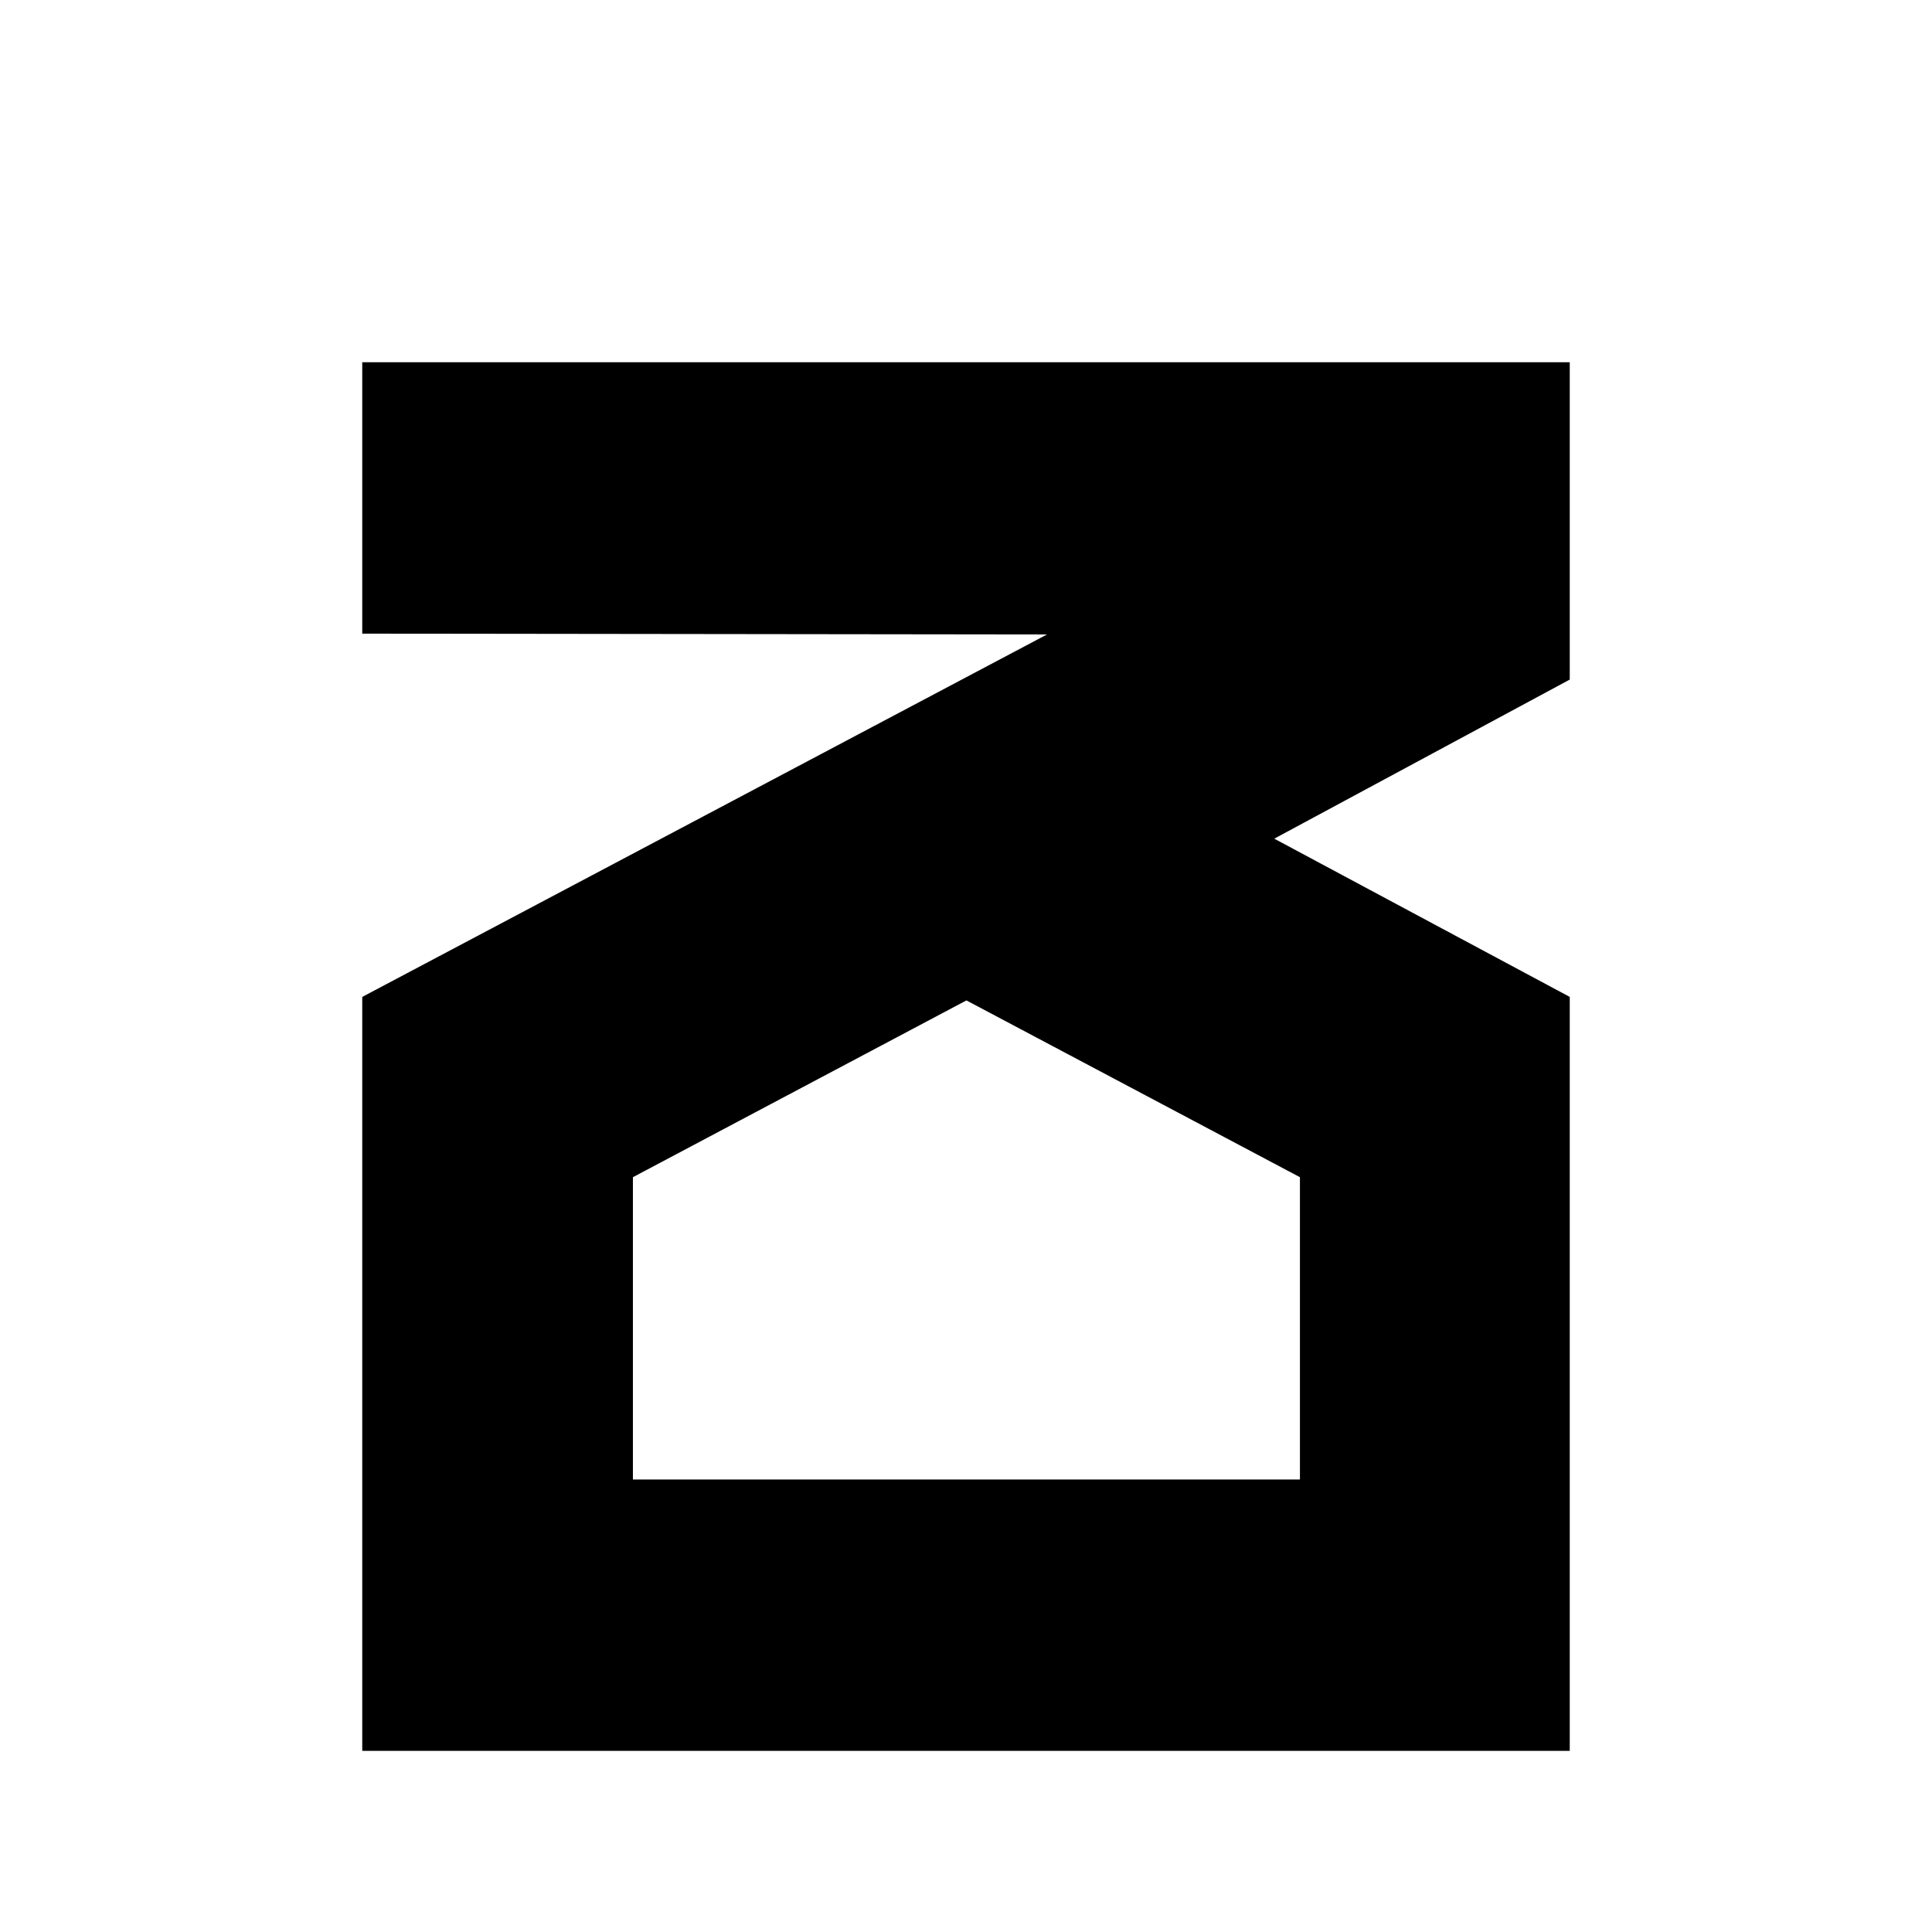
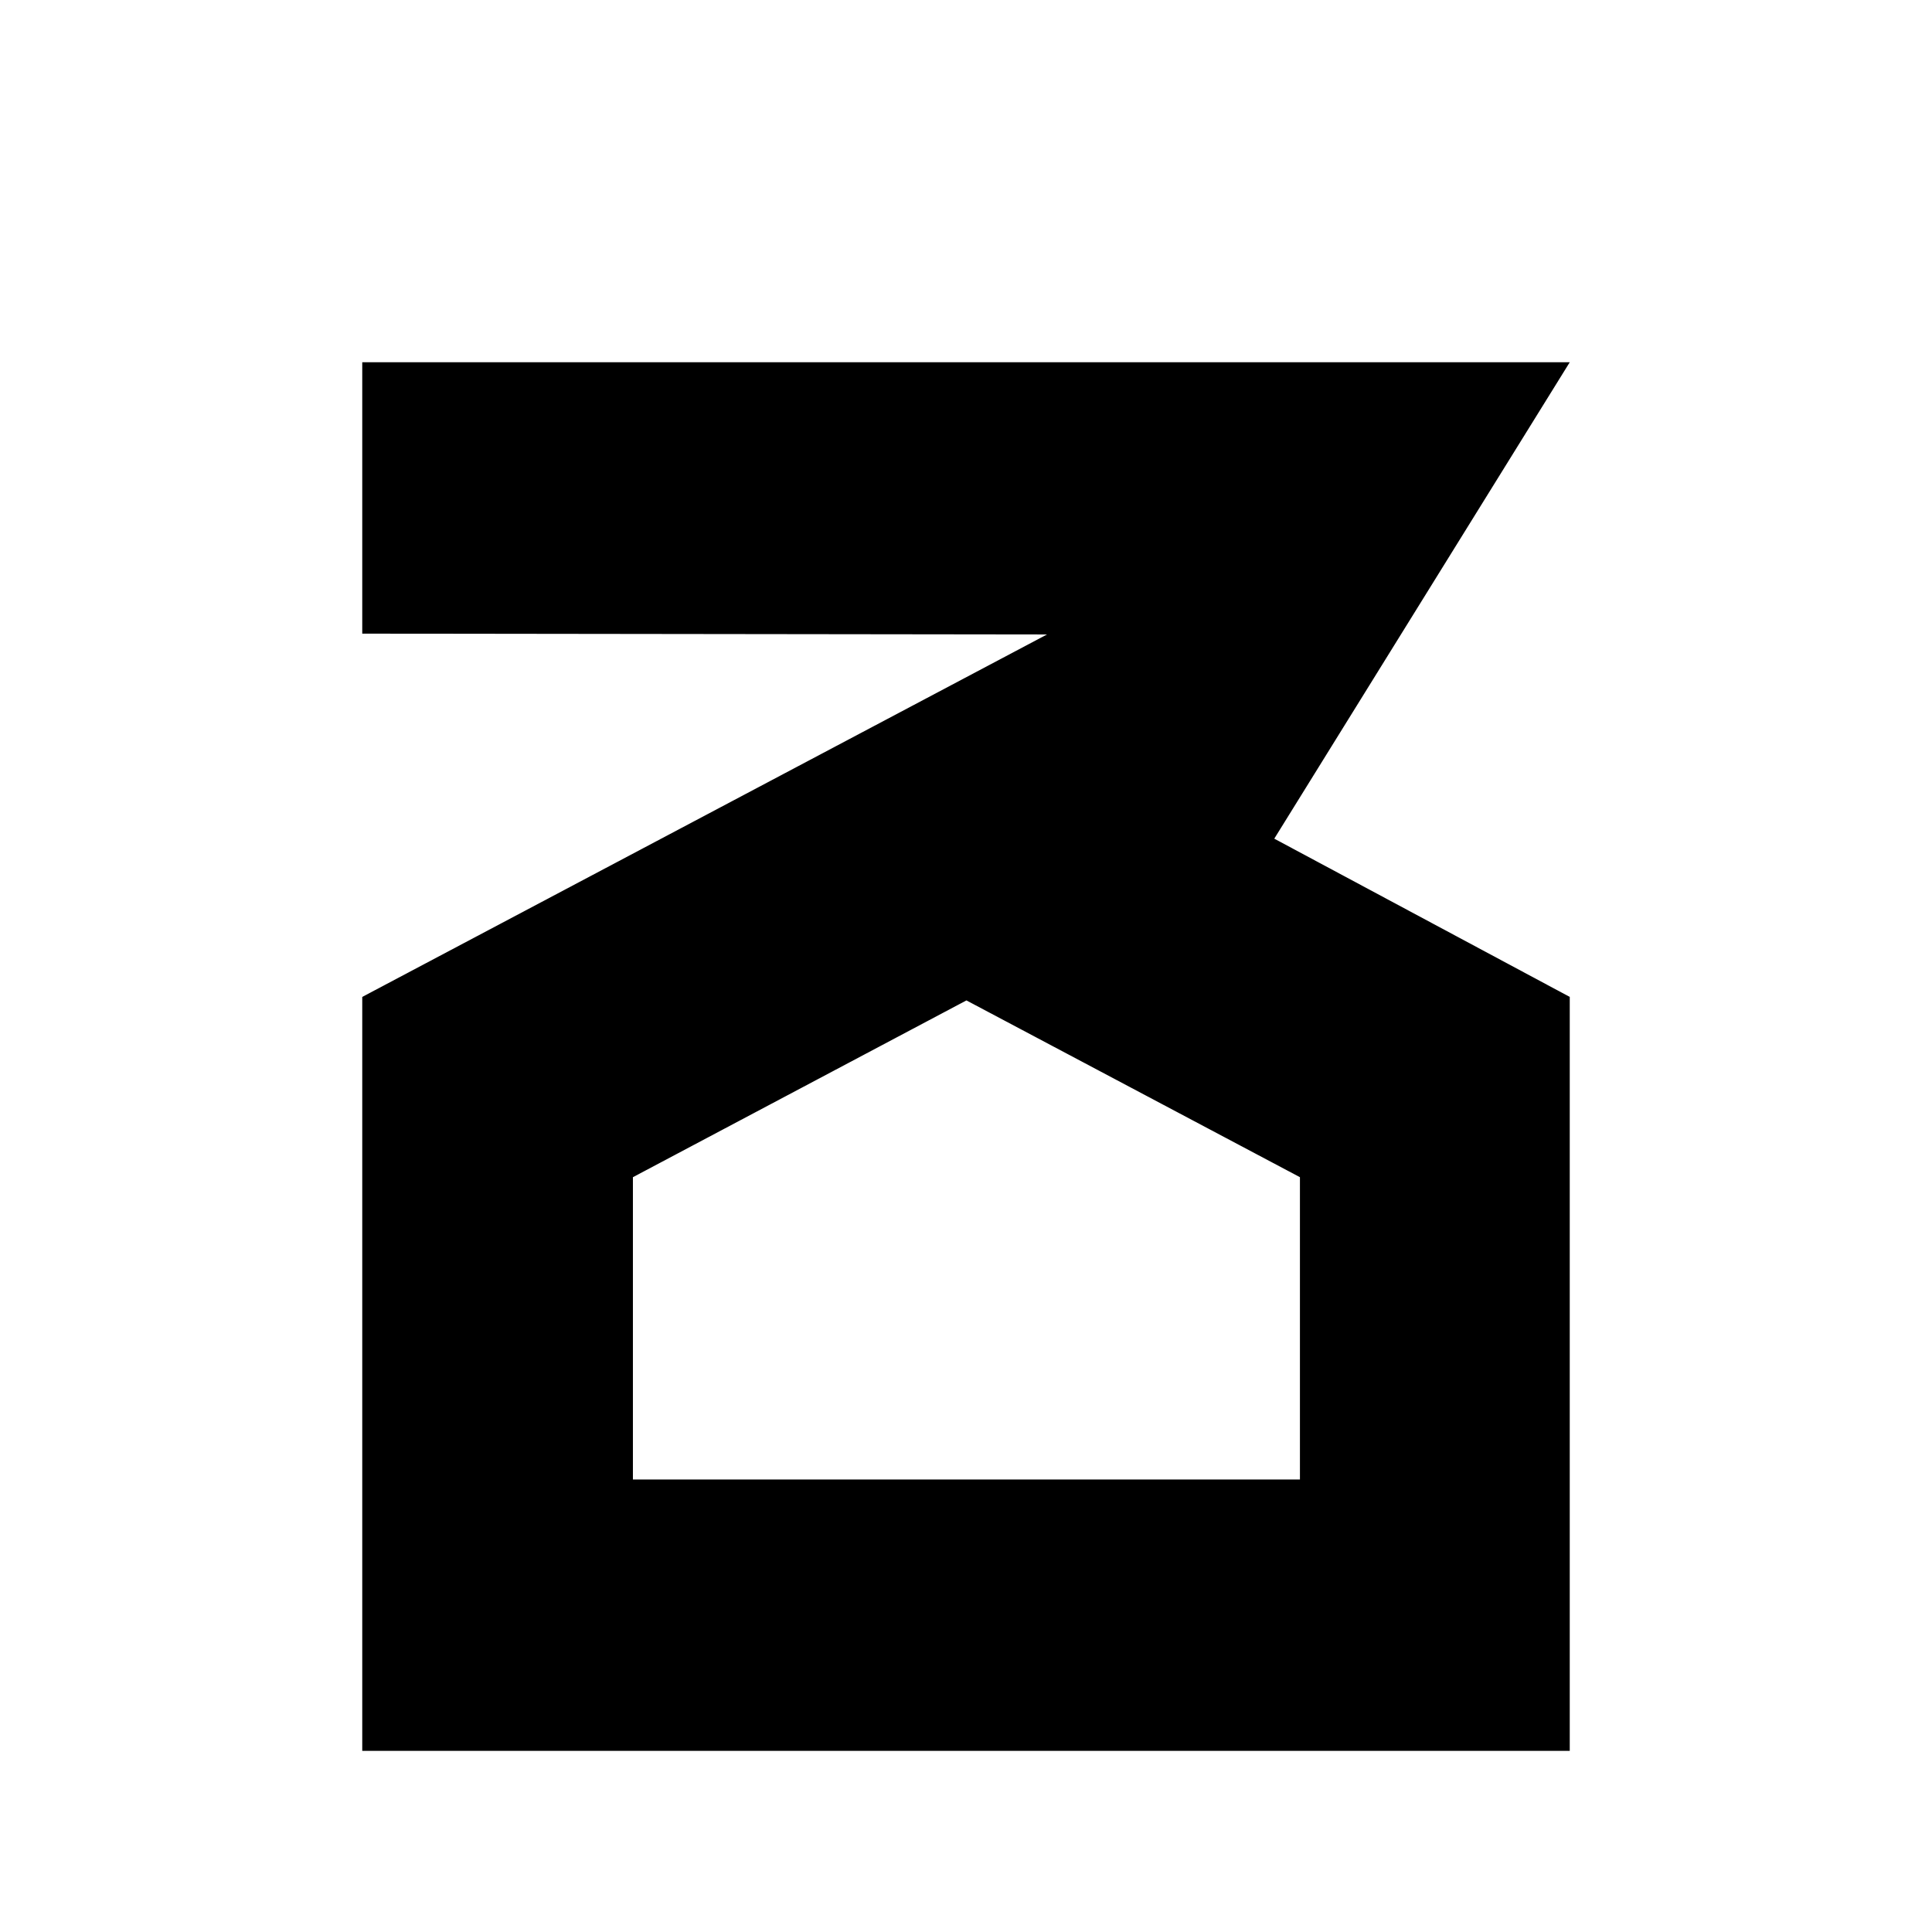
<svg xmlns="http://www.w3.org/2000/svg" width="32" height="32" viewBox="0 0 32 32" fill="none">
-   <path d="M26 6V11.256L21.106 13.891L26 16.512V29H6V16.512L17.341 10.509L6 10.495V6H26ZM16.007 16.57L10.483 19.498V24.505H21.531V19.498L16.007 16.57Z" fill="black" />
+   <path d="M26 6L21.106 13.891L26 16.512V29H6V16.512L17.341 10.509L6 10.495V6H26ZM16.007 16.57L10.483 19.498V24.505H21.531V19.498L16.007 16.57Z" fill="black" />
</svg>